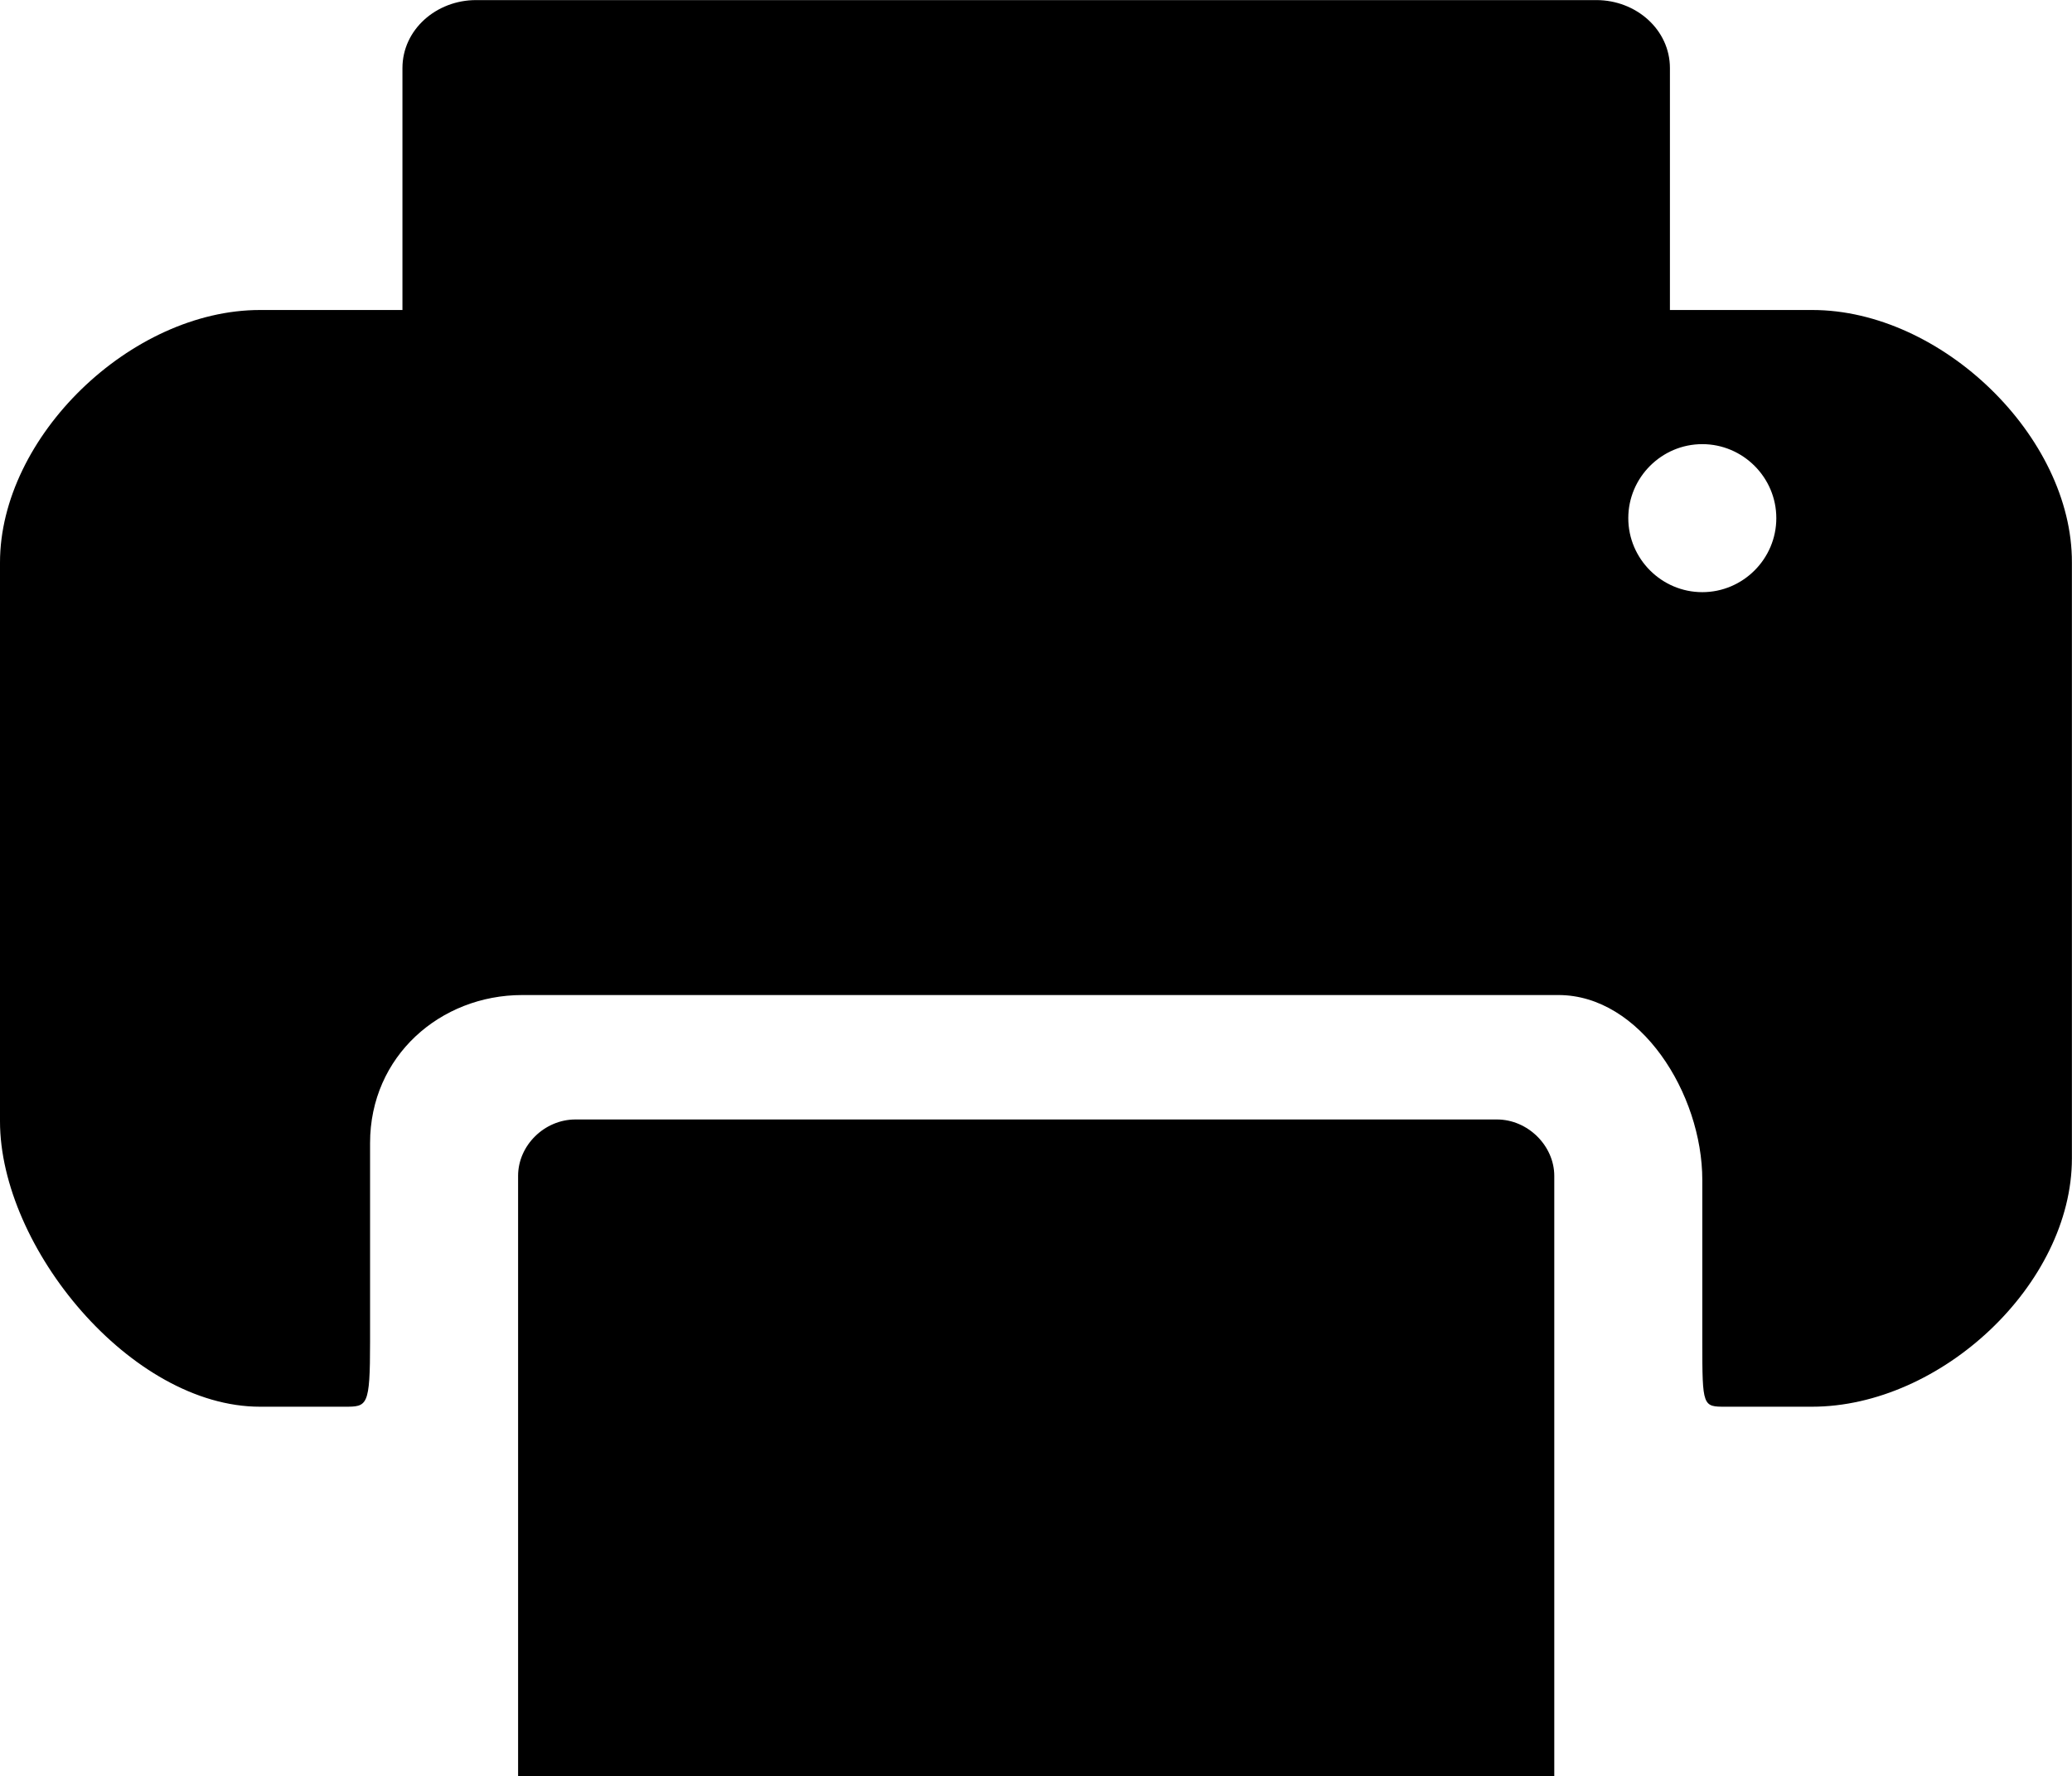
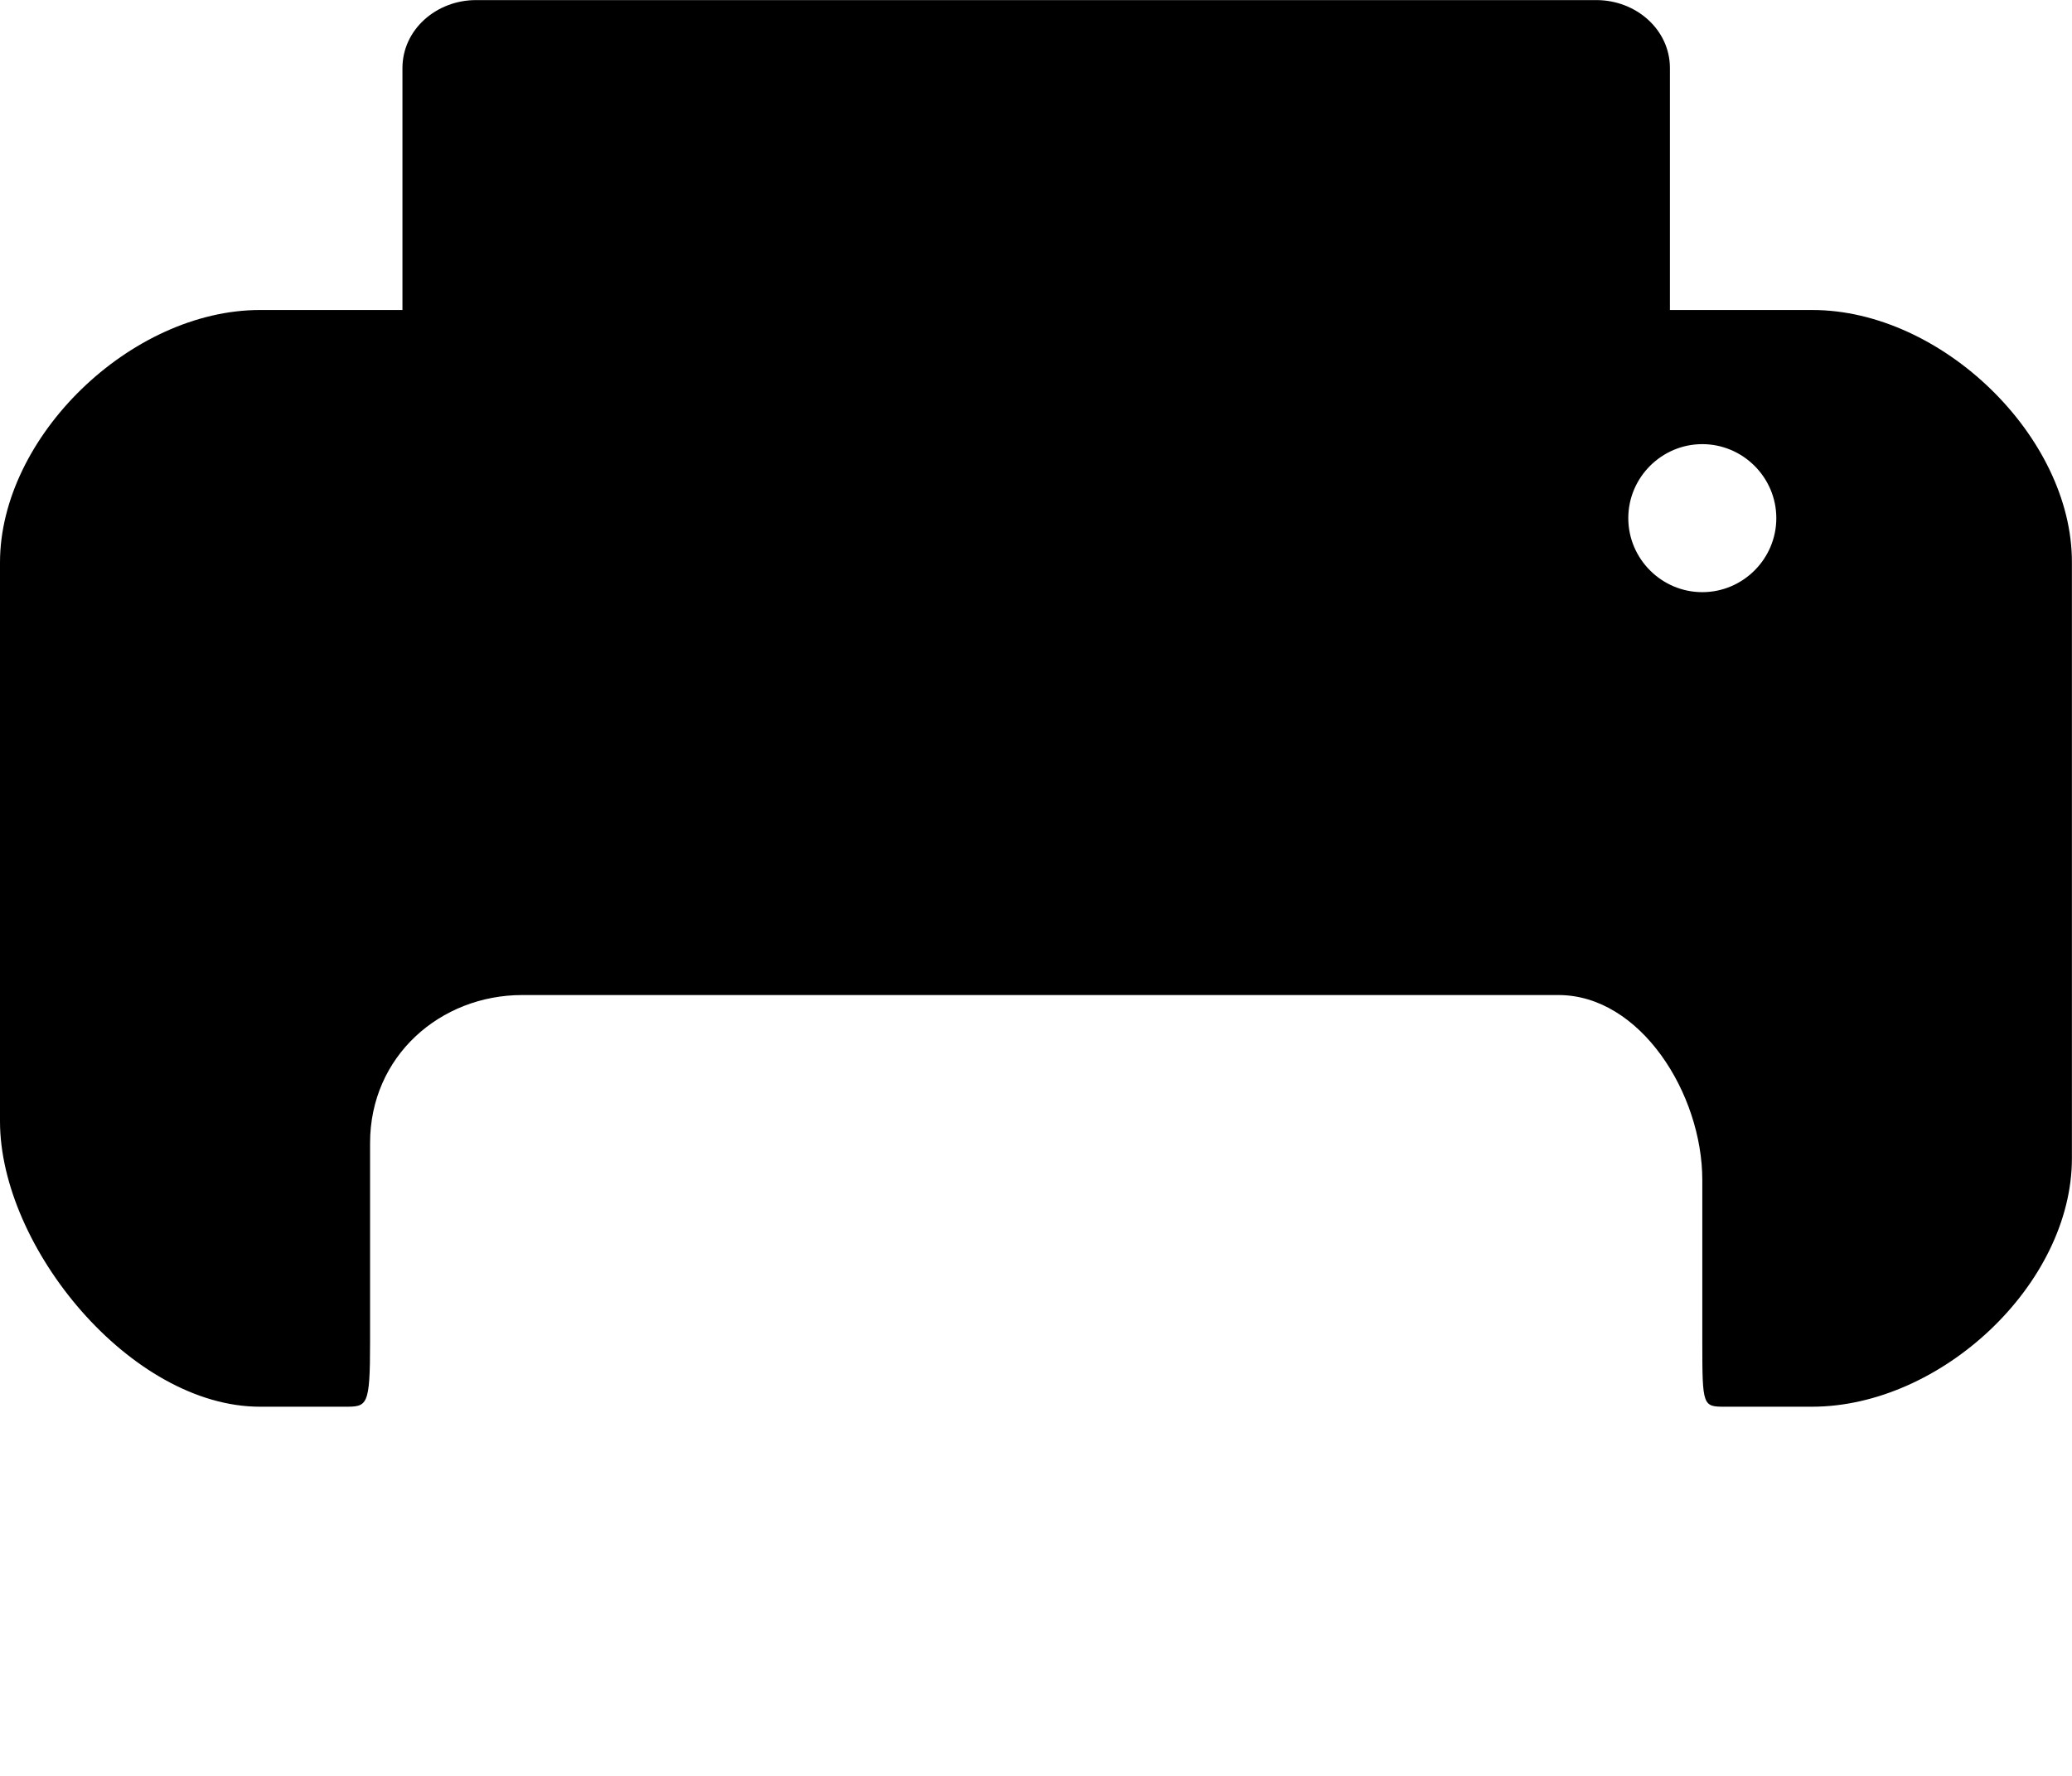
<svg xmlns="http://www.w3.org/2000/svg" id="Layer_1" style="enable-background:new 0 0 512 512;" version="1.1" xml:space="preserve" viewBox="32 63.98 447.92 384.02">
  <g>
-     <path d="M358.3,448h9.7V329.9v-11.7c0-6.5-5.7-12.2-12.4-12.2H156.4c-6.7,0-12.4,5.6-12.4,12.2v11.7V448h9.7c0.9,0,1.8,0,2.7,0 h199.3C356.6,448,357.5,448,358.3,448z" />
    <g>
      <path d="M423.8,131H393V78.7c0-8.3-7.3-14.7-15.9-14.7H134.9c-8.6,0-15.9,6.4-15.9,14.7V131H88.2C60.3,131,32,158.4,32,185.6 v120.8c0,27.2,28.3,61.7,56.2,61.7c0,0,13.3,0,18.3,0c4.9,0,5.5,0,5.5-14v-43c0-18.8,15.2-32,32.9-32h224 c17.7,0,31.1,21.3,31.1,40v35c0,14,0.1,14,5,14c5,0,18.7,0,18.7,0c27.9,0,56.2-26.5,56.2-53.7V185.6 C480,158.4,451.7,131,423.8,131z M400,192c-8.8,0-16-7.2-16-16s7.2-16,16-16s16,7.2,16,16S408.8,192,400,192z" />
    </g>
  </g>
</svg>